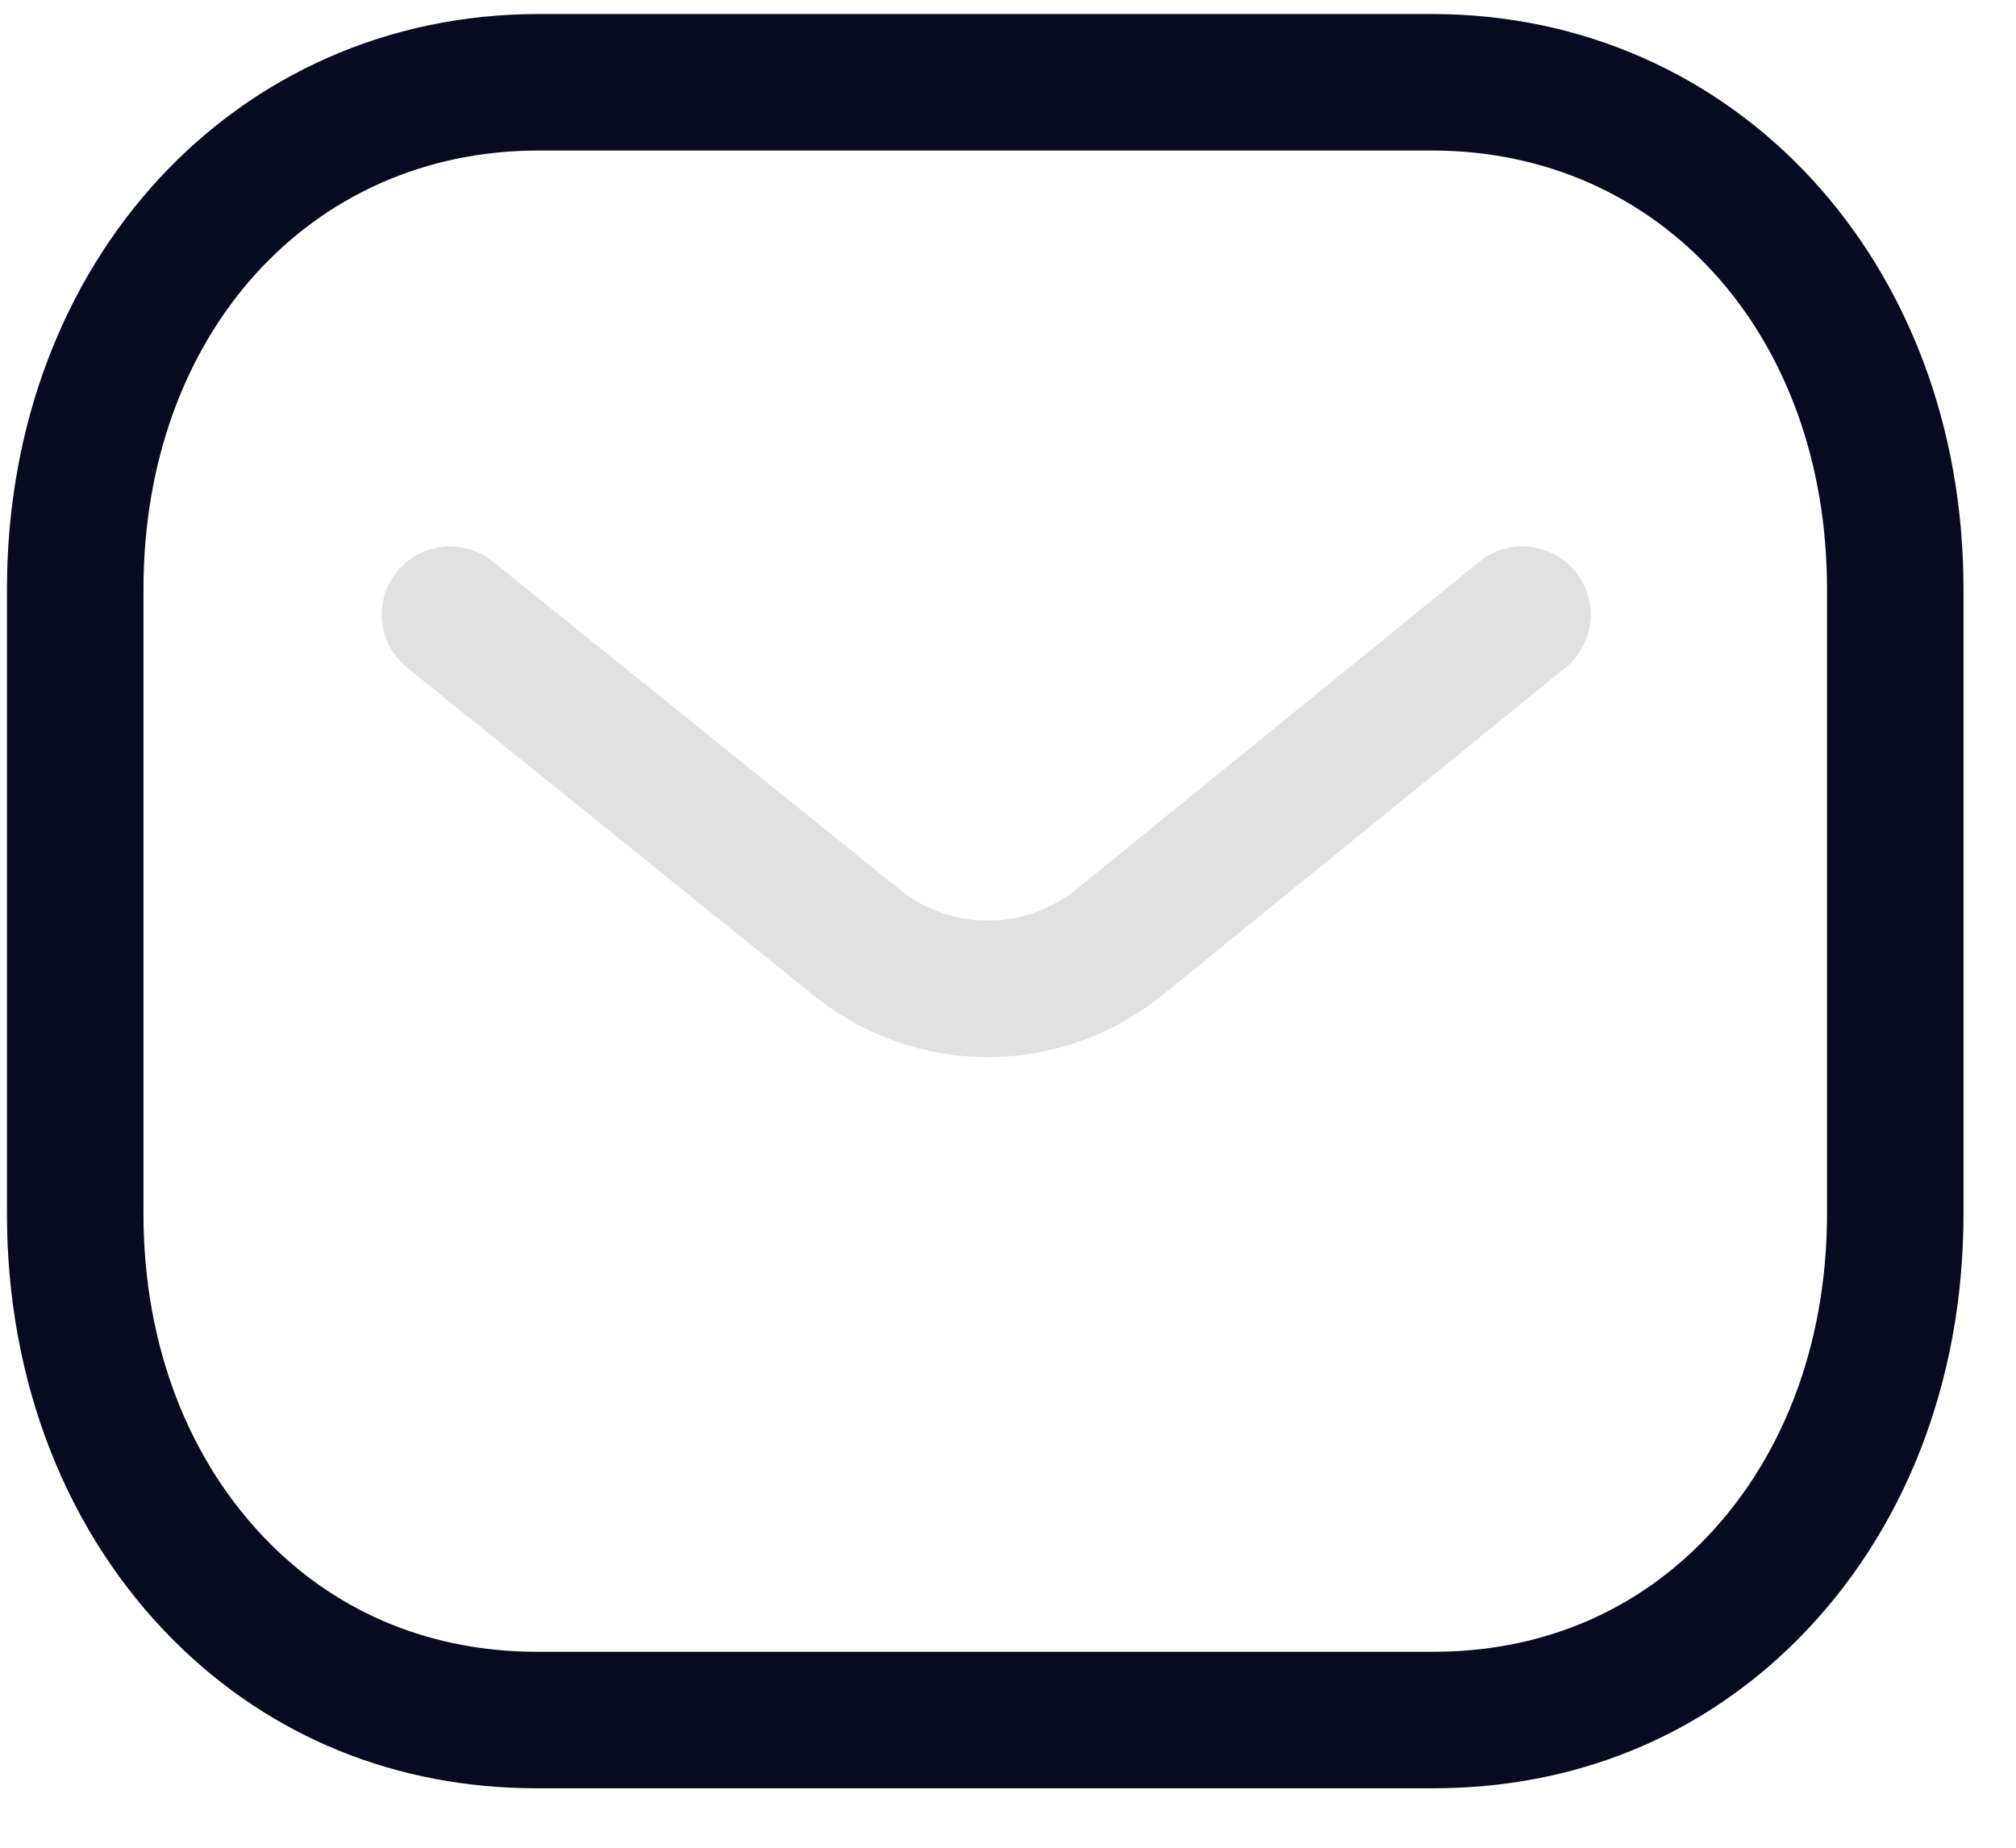
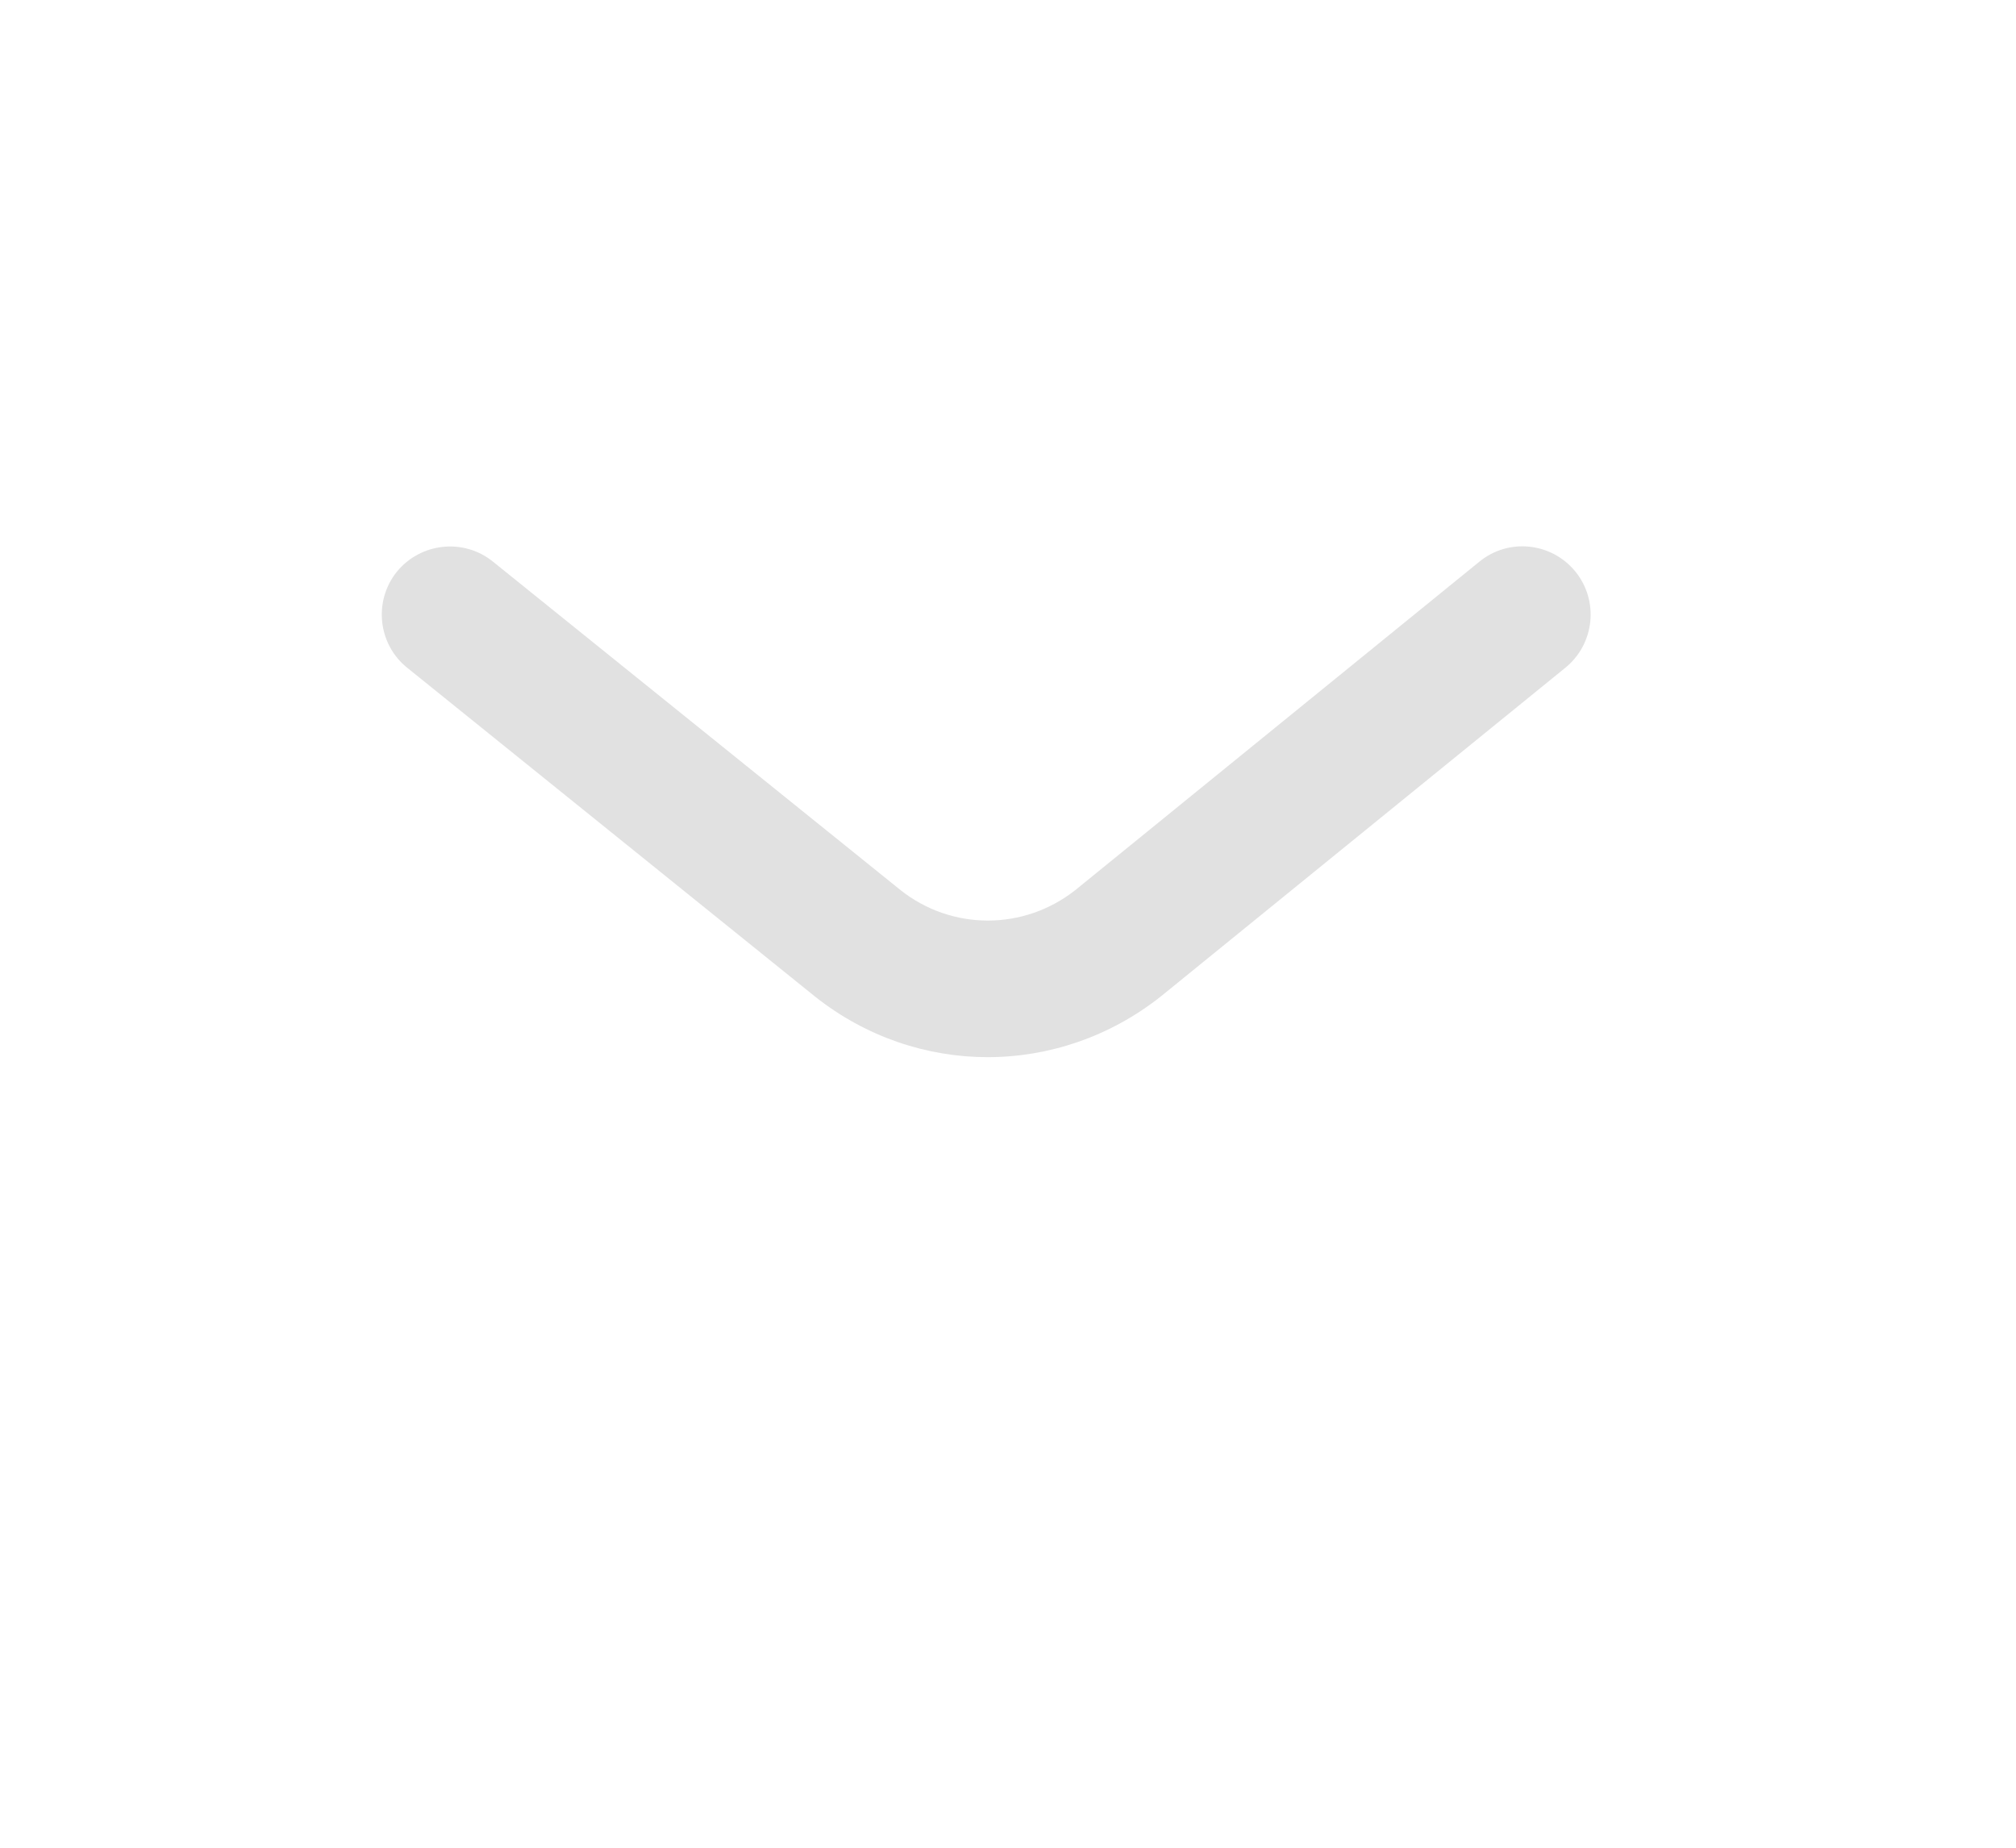
<svg xmlns="http://www.w3.org/2000/svg" width="24" height="22" viewBox="0 0 24 22" fill="none">
  <path fill-rule="evenodd" clip-rule="evenodd" d="M11.758 12.587C11.034 12.587 10.311 12.347 9.707 11.869L4.848 7.951C4.498 7.67 4.444 7.157 4.724 6.808C5.007 6.461 5.518 6.405 5.867 6.686L10.722 10.599C11.332 11.082 12.191 11.082 12.805 10.595L17.611 6.688C17.959 6.403 18.471 6.457 18.755 6.806C19.037 7.154 18.984 7.665 18.637 7.949L13.822 11.862C13.213 12.345 12.485 12.587 11.758 12.587Z" fill="#E1E1E1" />
-   <path fill-rule="evenodd" clip-rule="evenodd" d="M17.047 19.667C17.049 19.665 17.058 19.667 17.064 19.667C18.301 19.667 19.397 19.225 20.238 18.385C21.214 17.413 21.75 16.017 21.75 14.454V7.013C21.75 3.988 19.772 1.792 17.047 1.792H6.411C3.686 1.792 1.708 3.988 1.708 7.013V14.454C1.708 16.017 2.246 17.413 3.221 18.385C4.061 19.225 5.159 19.667 6.394 19.667H17.047ZM6.39 21.292C4.719 21.292 3.226 20.685 2.073 19.537C0.79 18.256 0.083 16.451 0.083 14.454V7.013C0.083 3.11 2.804 0.167 6.411 0.167H17.047C20.655 0.167 23.375 3.11 23.375 7.013V14.454C23.375 16.451 22.669 18.256 21.385 19.537C20.233 20.684 18.739 21.292 17.064 21.292H6.39Z" fill="#050B20" />
</svg>